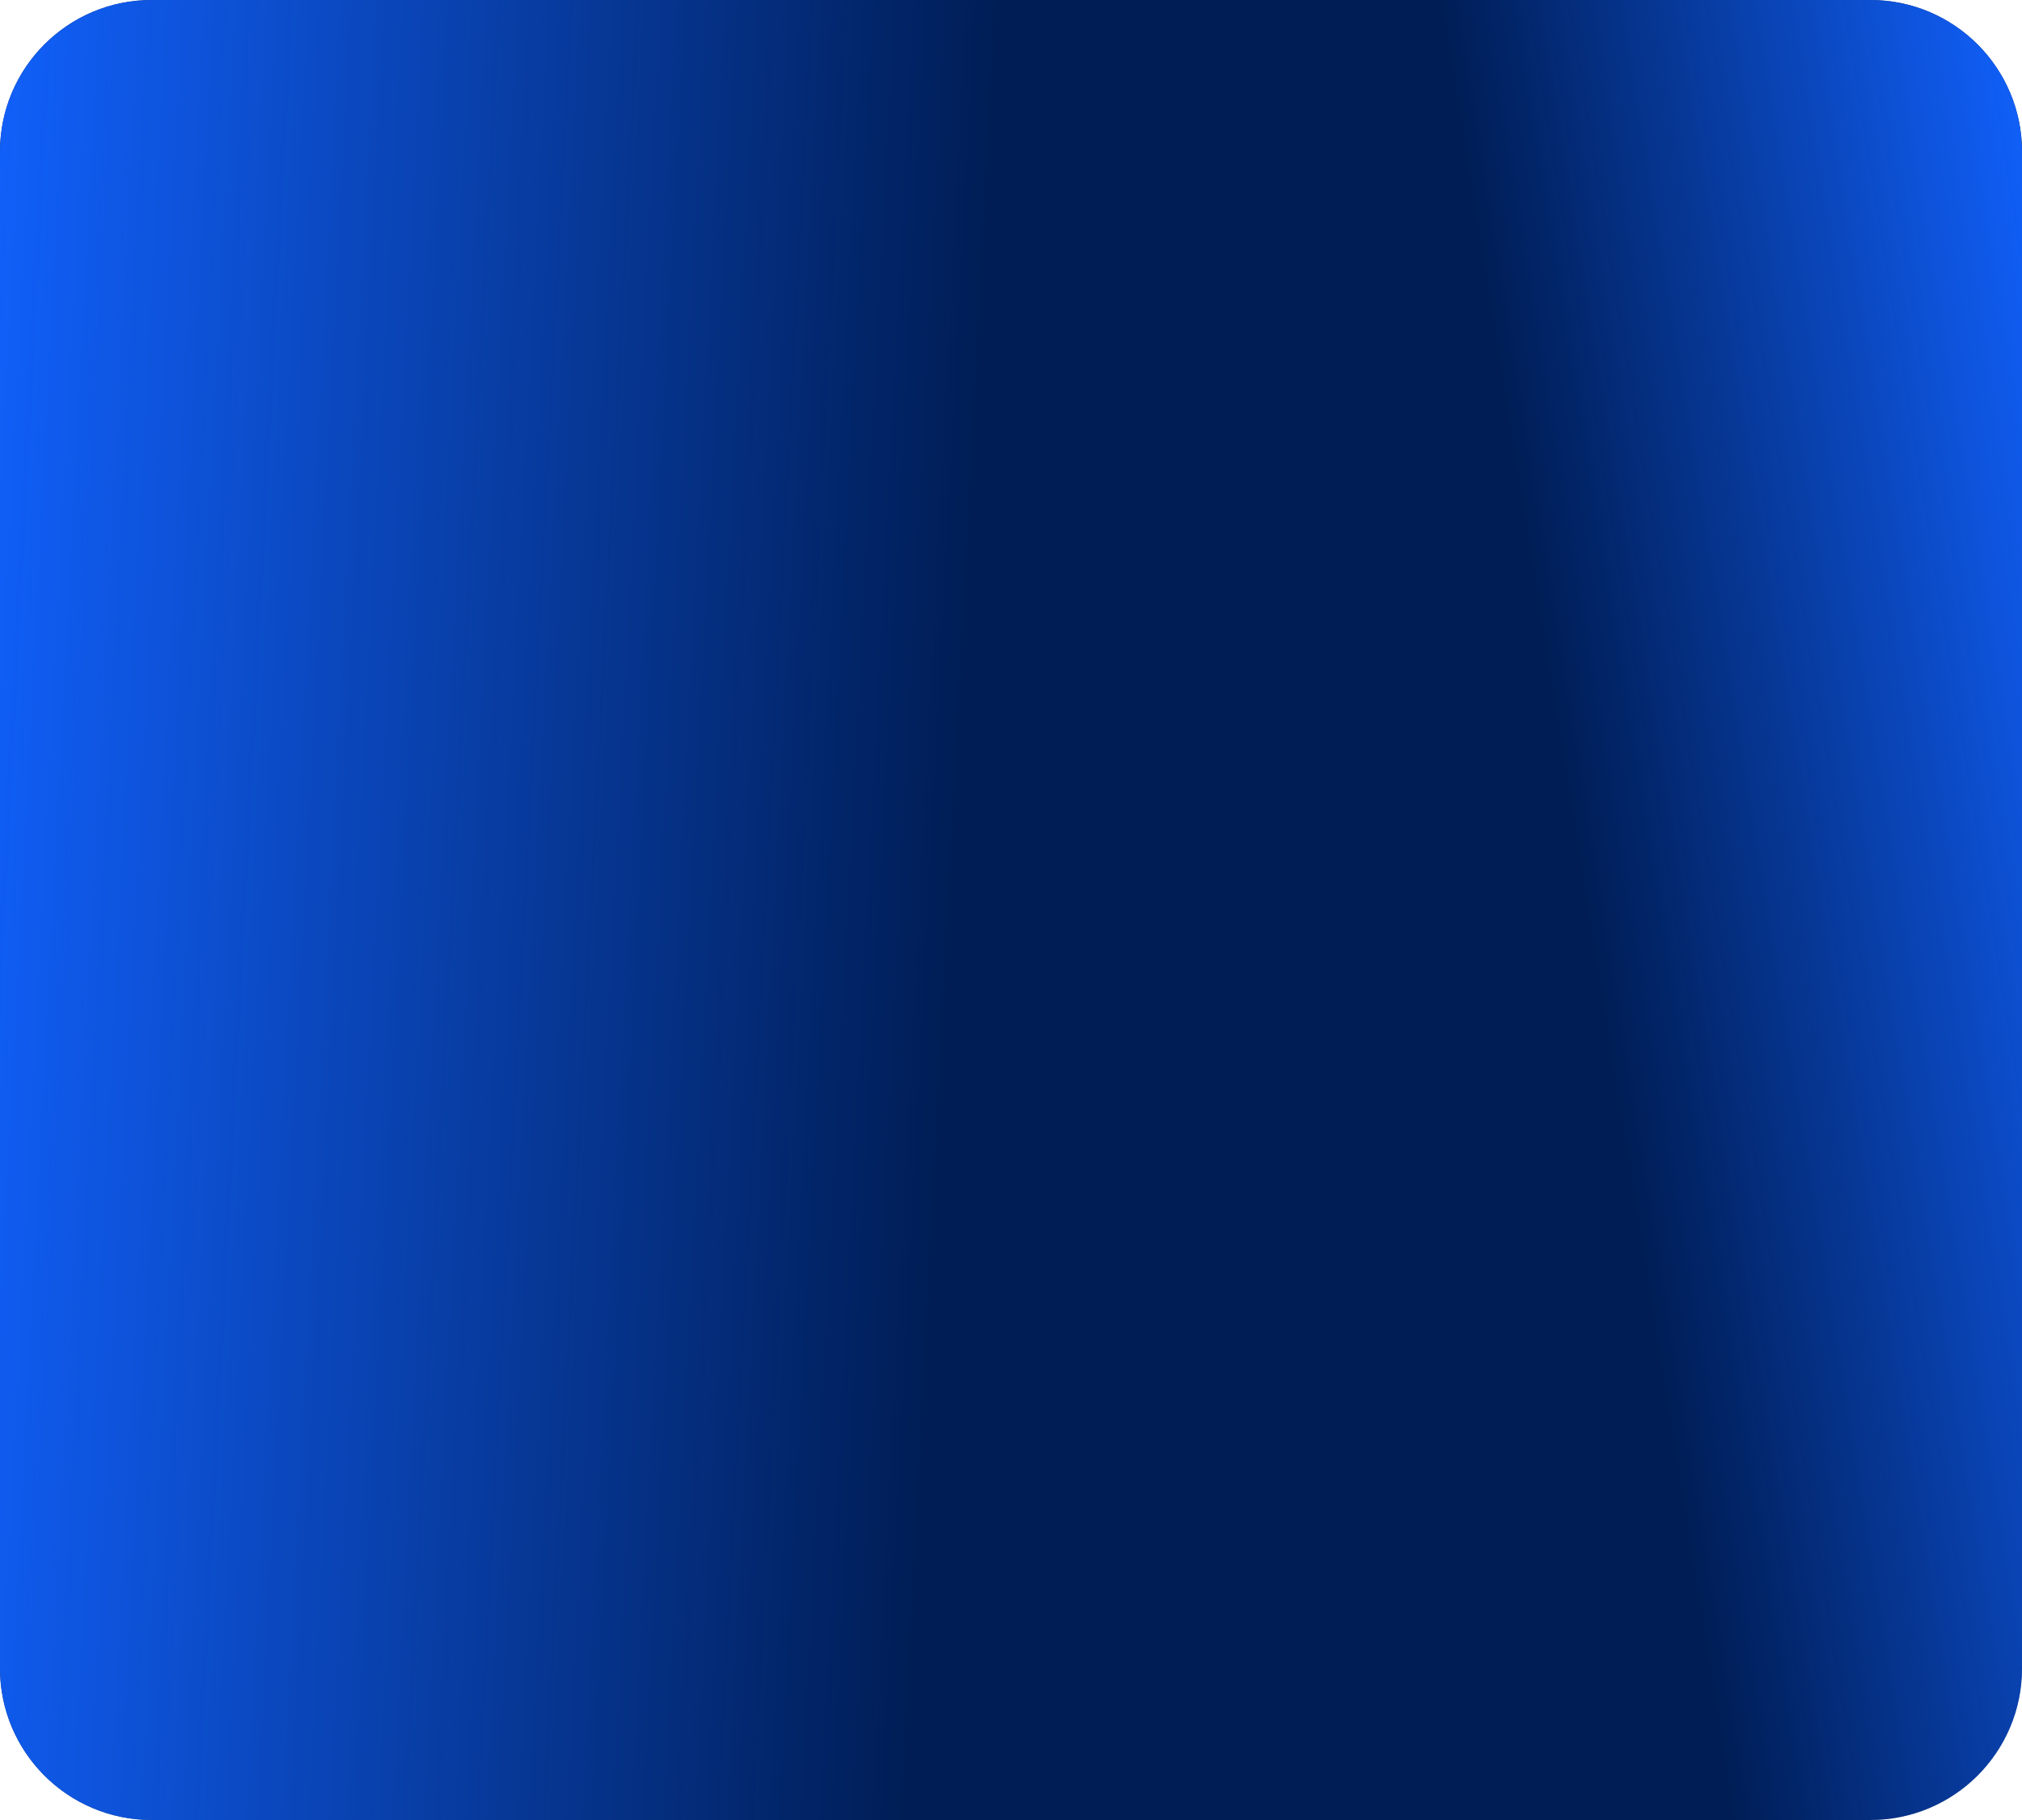
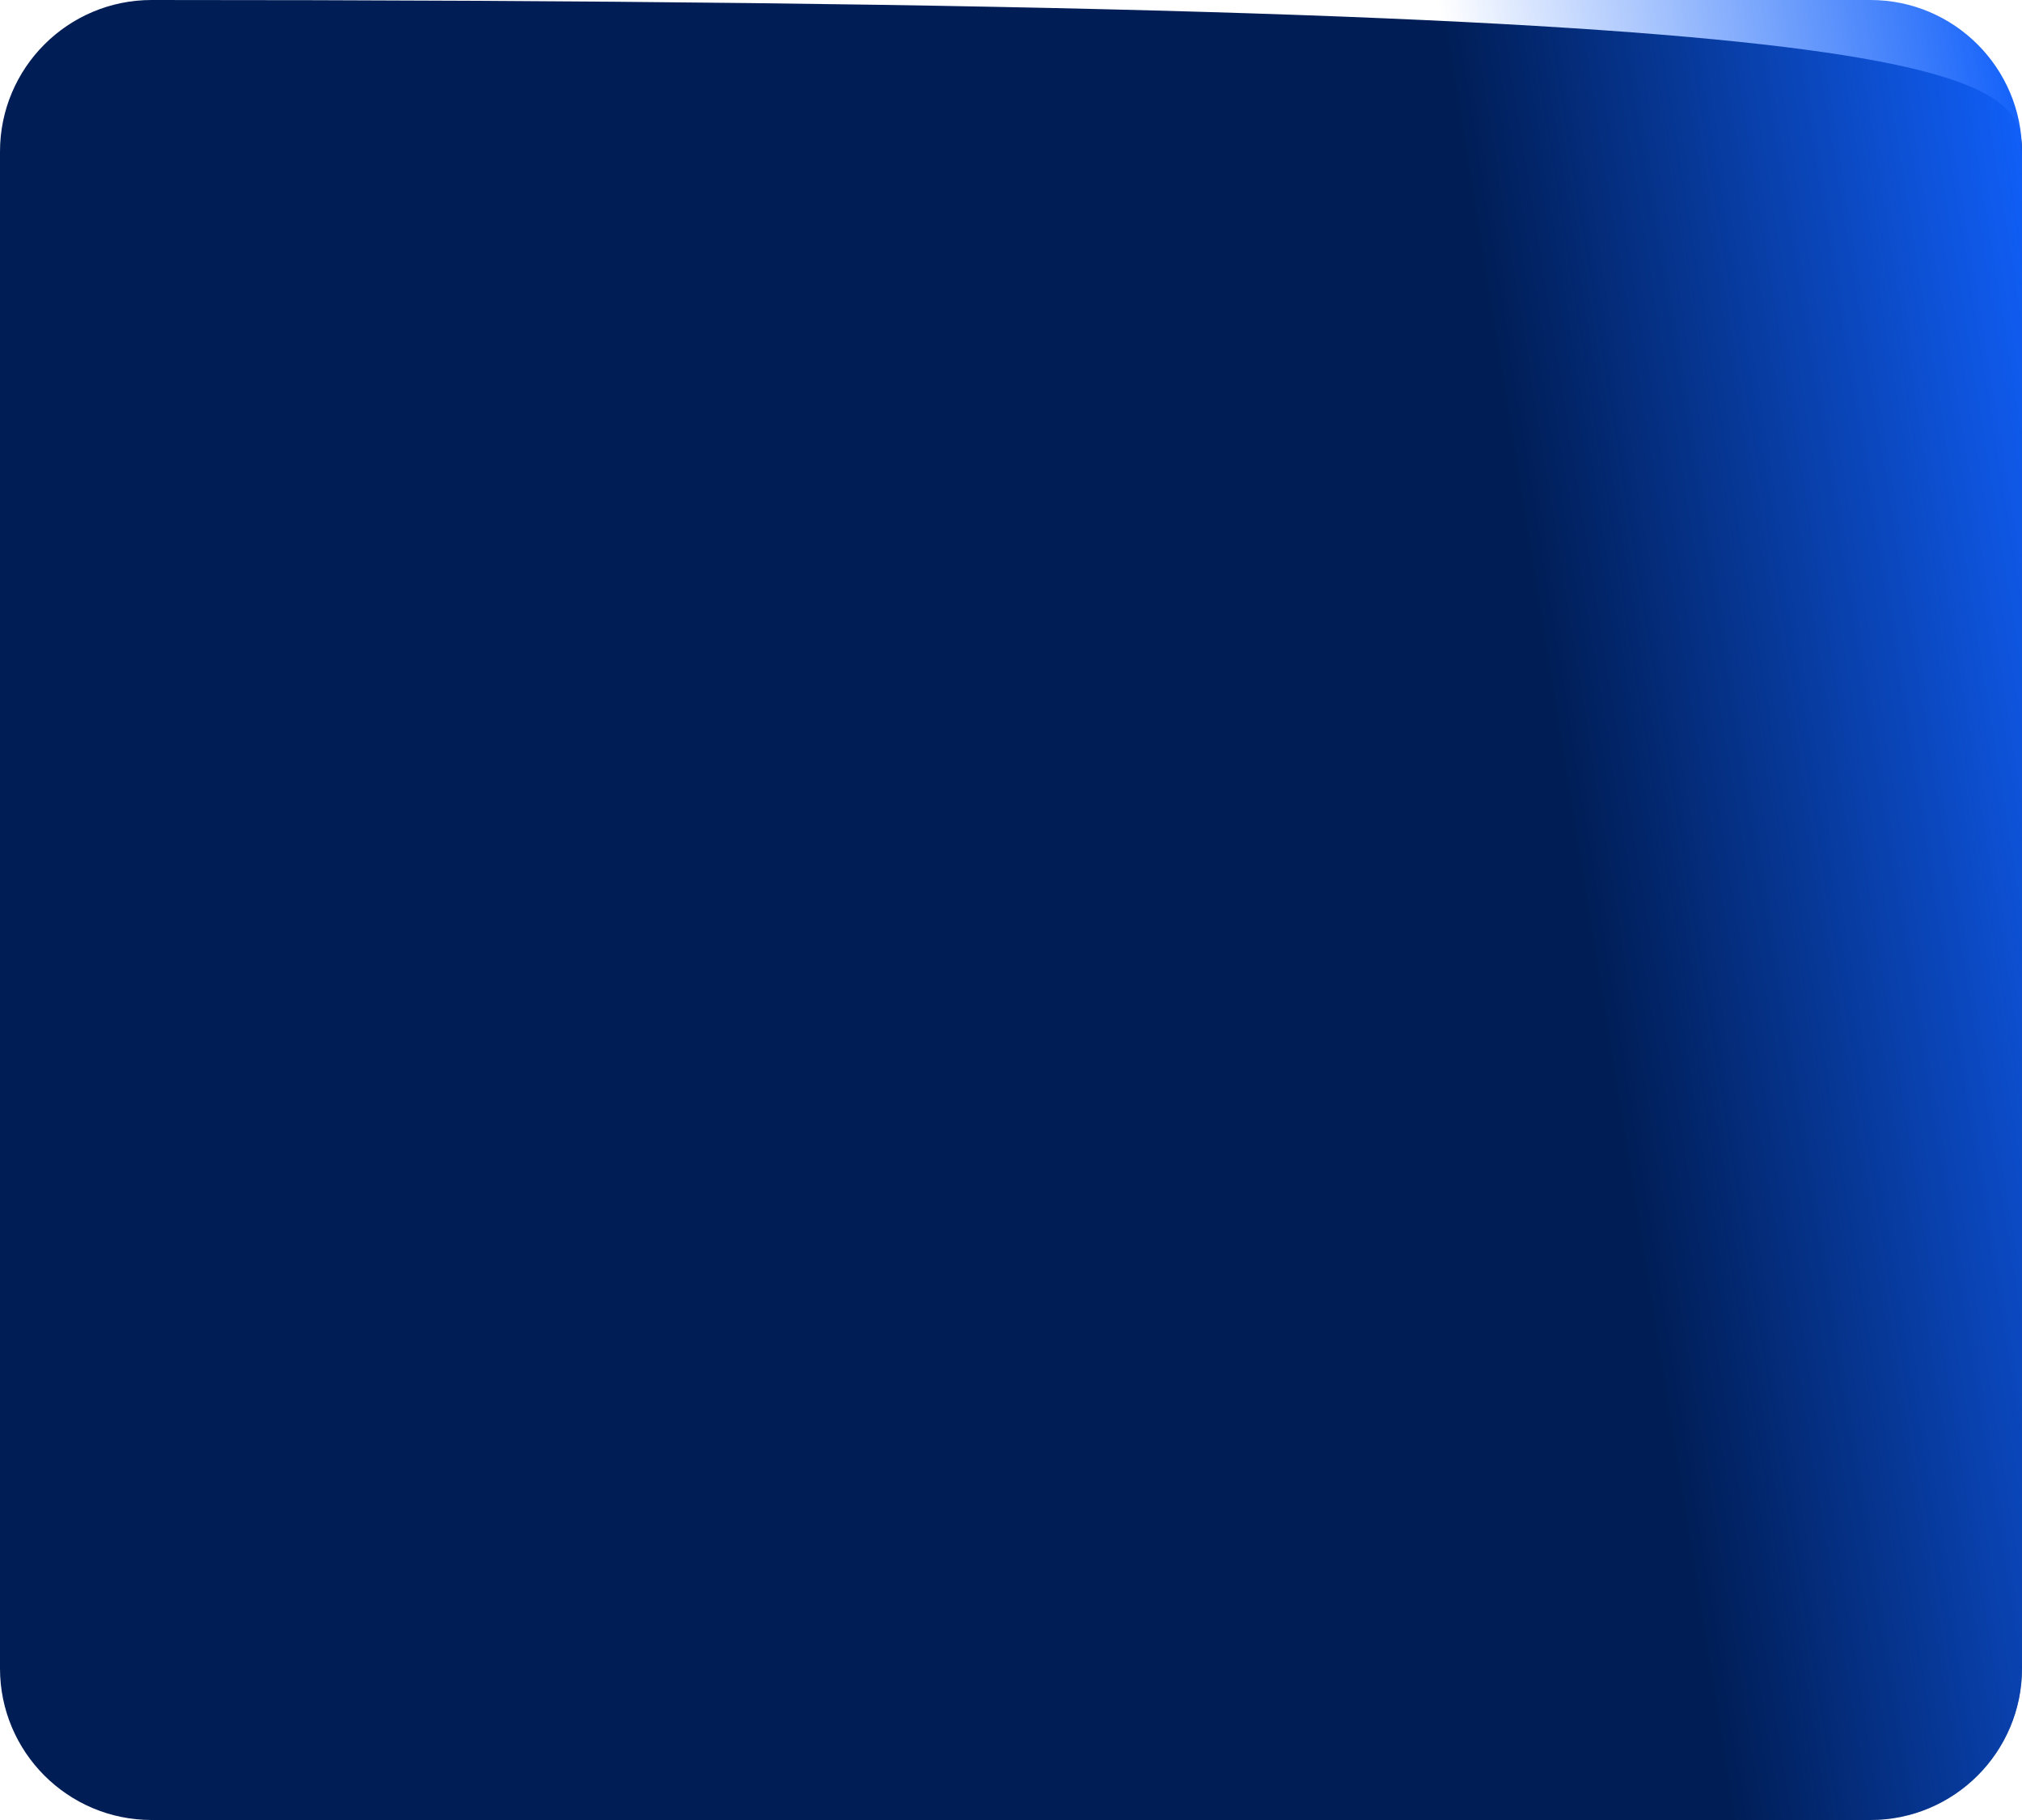
<svg xmlns="http://www.w3.org/2000/svg" width="160" height="144" viewBox="0 0 160 144" fill="none">
-   <path d="M0 12C0 5.373 5.373 0 12 0H148C154.627 0 160 5.373 160 12V132C160 138.627 154.627 144 148 144H12C5.373 144 0 138.627 0 132V12Z" fill="#001D55" />
-   <path d="M0 12C0 5.373 5.373 0 12 0H148C154.627 0 160 5.373 160 12V132C160 138.627 154.627 144 148 144H12C5.373 144 0 138.627 0 132V12Z" fill="url(#paint0_linear_7028_4380)" />
+   <path d="M0 12C0 5.373 5.373 0 12 0C154.627 0 160 5.373 160 12V132C160 138.627 154.627 144 148 144H12C5.373 144 0 138.627 0 132V12Z" fill="#001D55" />
  <path d="M0 12C0 5.373 5.373 0 12 0H148C154.627 0 160 5.373 160 12V132C160 138.627 154.627 144 148 144H12C5.373 144 0 138.627 0 132V12Z" fill="url(#paint1_linear_7028_4380)" />
  <defs>
    <linearGradient id="paint0_linear_7028_4380" x1="0" y1="0" x2="79.245" y2="4.104" gradientUnits="userSpaceOnUse">
      <stop stop-color="#1160FA" />
      <stop offset="1" stop-color="#1160FA" stop-opacity="0" />
    </linearGradient>
    <linearGradient id="paint1_linear_7028_4380" x1="160" y1="6.429" x2="115.901" y2="13.525" gradientUnits="userSpaceOnUse">
      <stop stop-color="#1160FA" />
      <stop offset="1" stop-color="#1160FA" stop-opacity="0" />
    </linearGradient>
  </defs>
</svg>